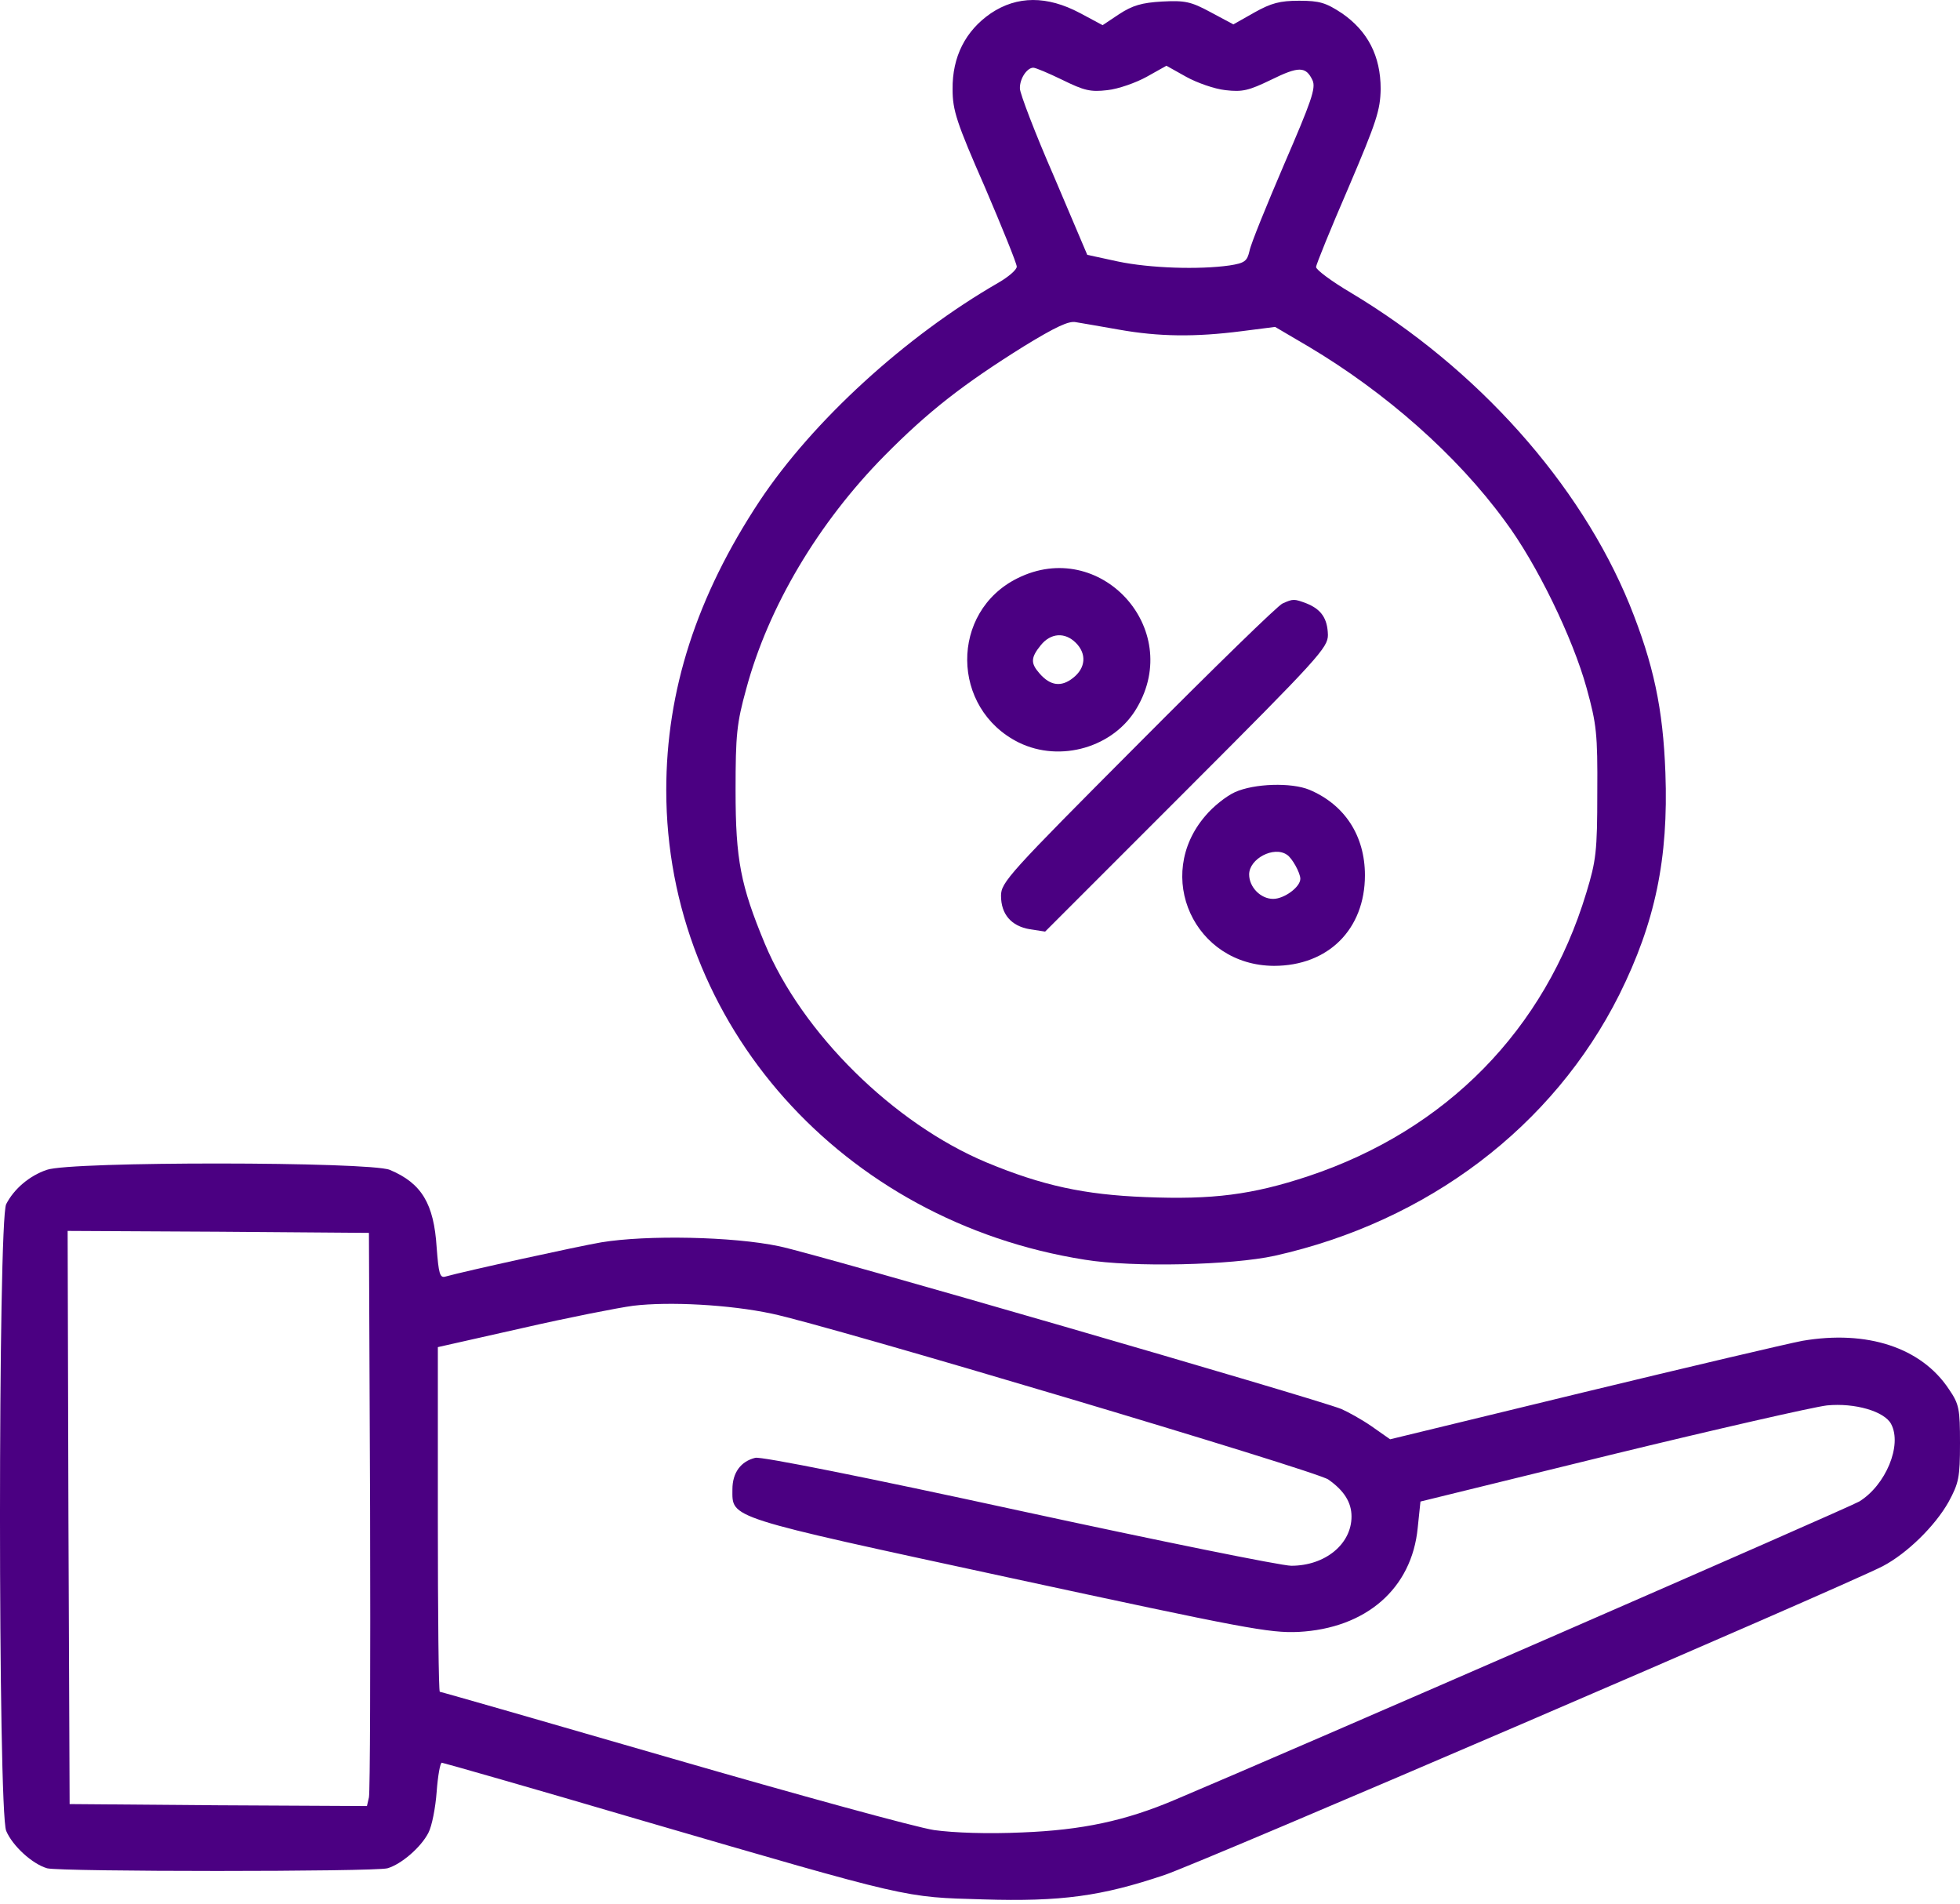
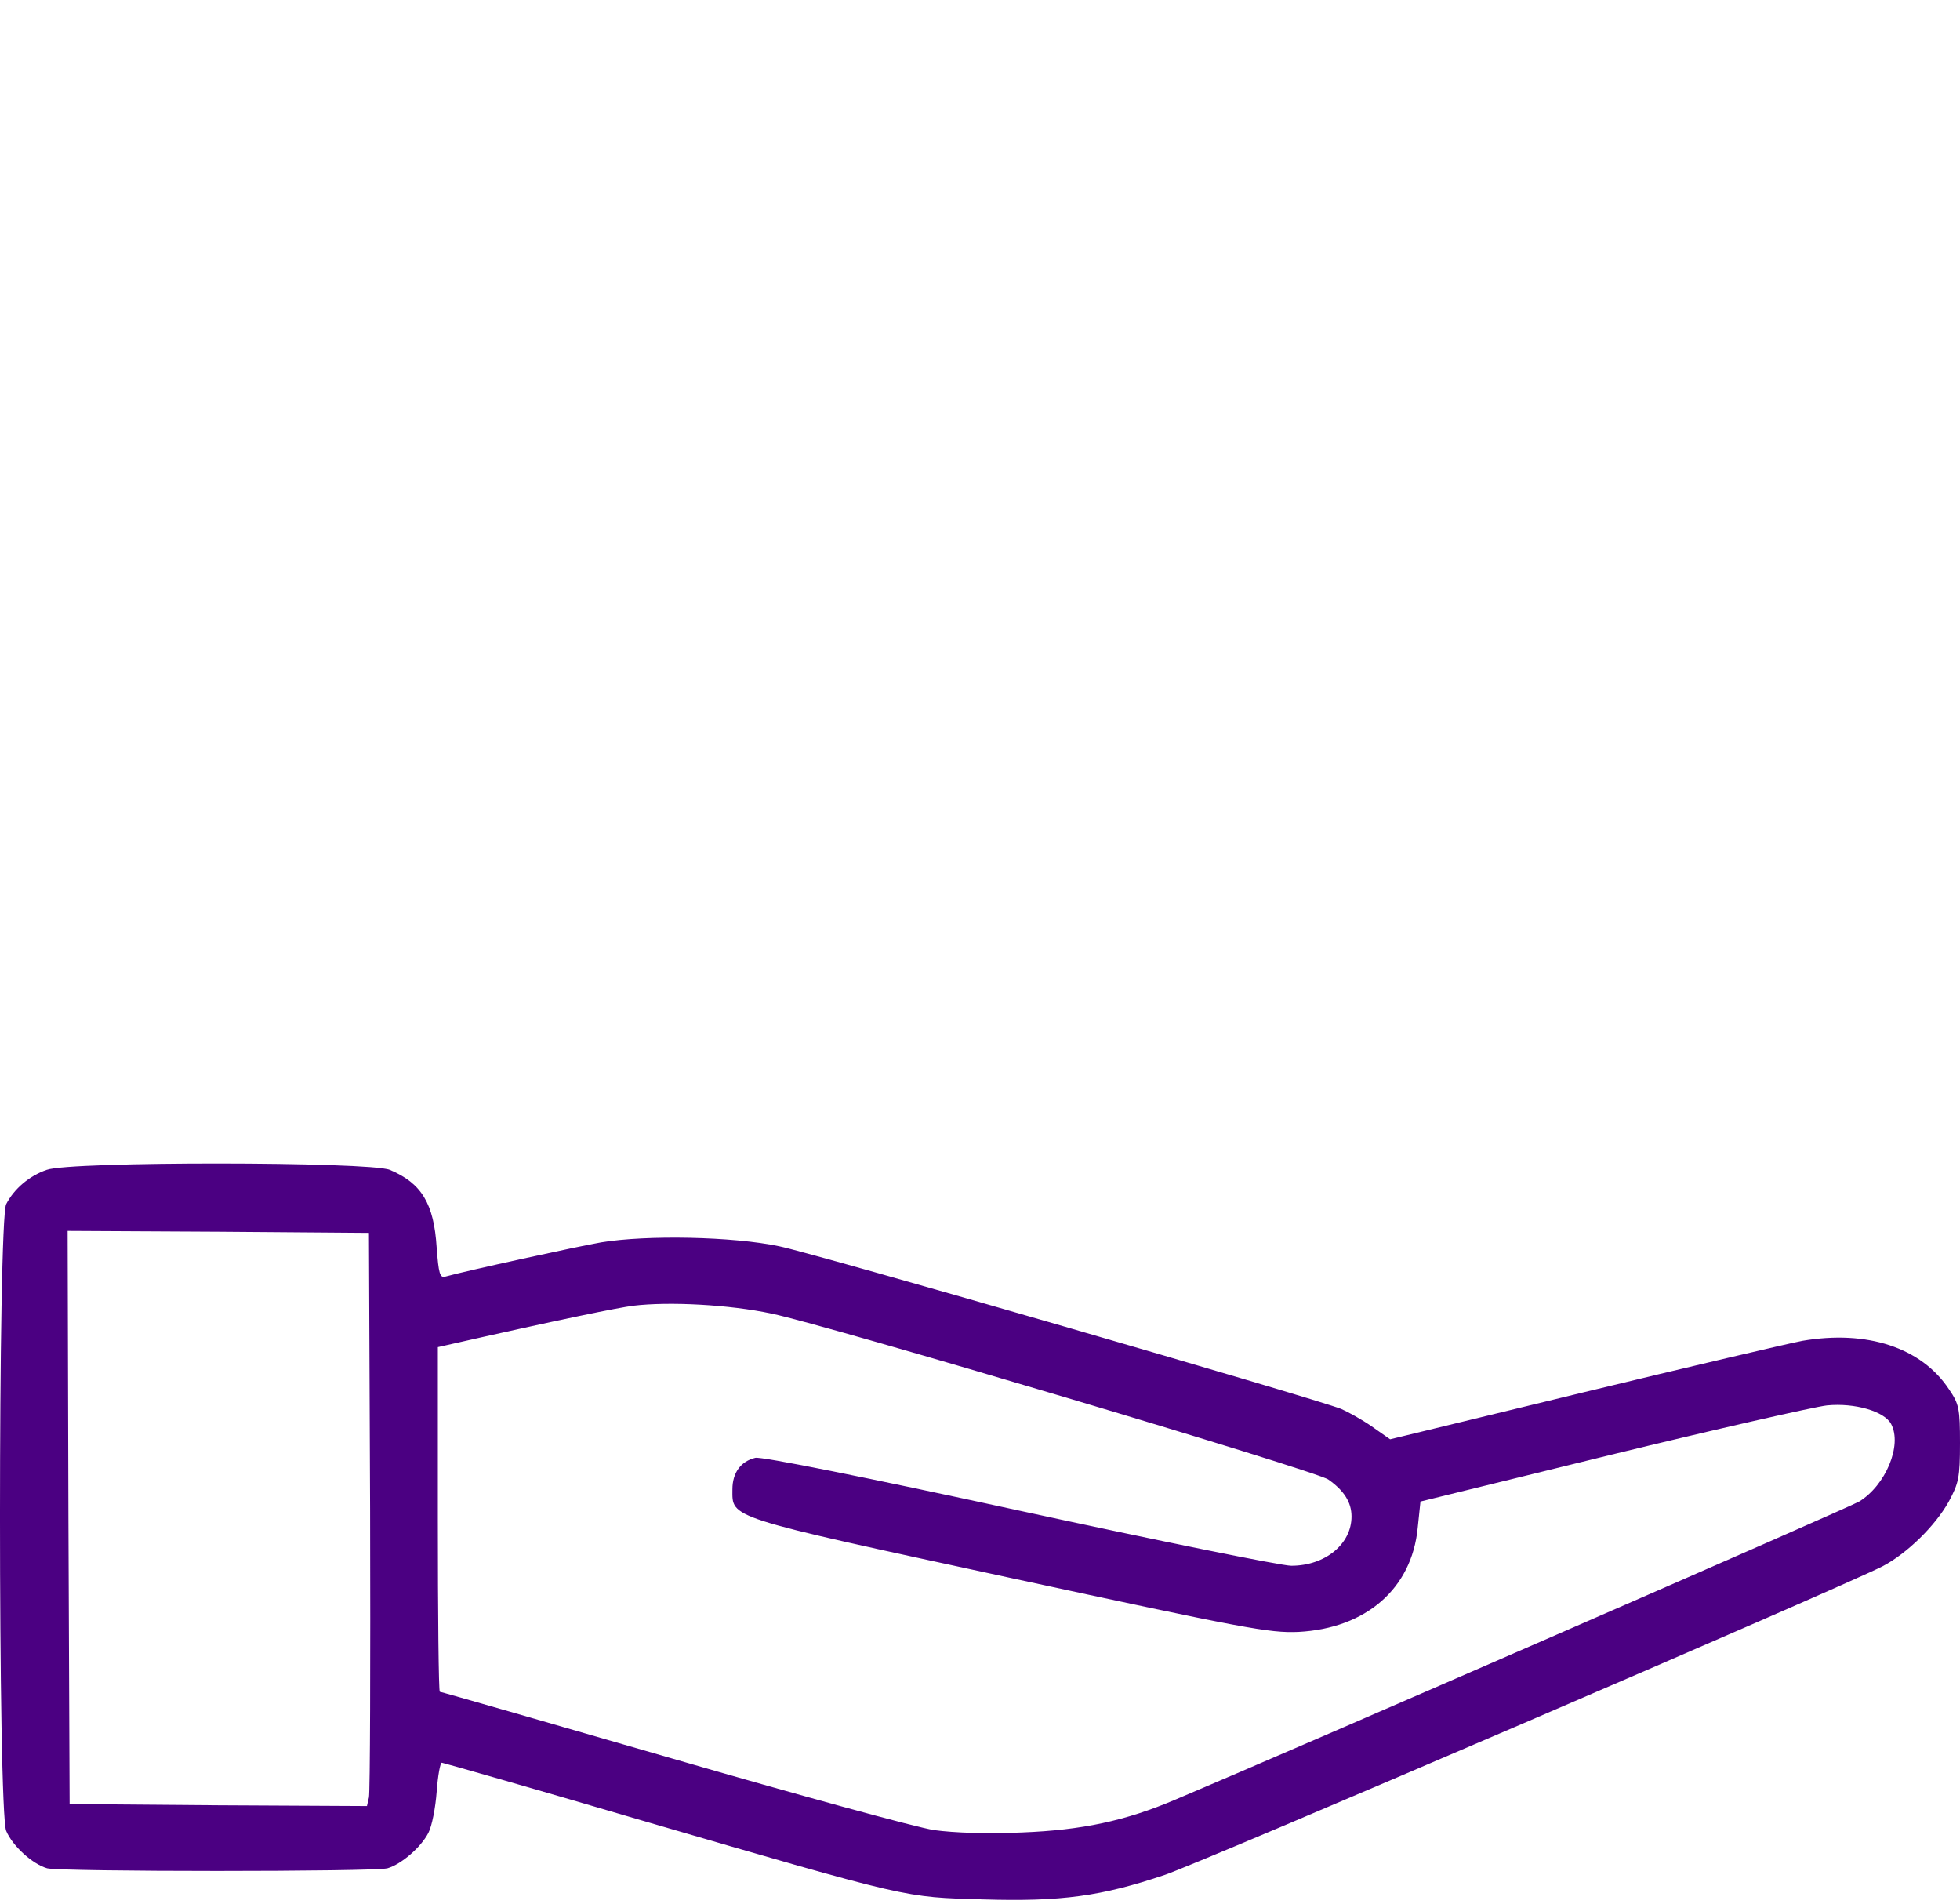
<svg xmlns="http://www.w3.org/2000/svg" width="69" height="67" viewBox="0 0 69 67" fill="none">
-   <path d="M34.879 0.47C33.992 1.08 33.521 1.995 33.535 3.146C33.535 3.88 33.673 4.31 34.671 6.584C35.282 8.012 35.794 9.274 35.794 9.385C35.794 9.495 35.503 9.745 35.143 9.953C31.871 11.838 28.613 14.819 26.741 17.634C24.523 20.989 23.455 24.303 23.455 27.81C23.455 36.046 29.652 42.992 38.193 44.337C39.885 44.614 43.364 44.531 44.876 44.198C50.269 42.992 54.678 39.651 57.007 35.006C58.269 32.469 58.74 30.223 58.629 27.2C58.546 24.941 58.213 23.374 57.368 21.28C55.621 17.01 52.002 12.962 47.551 10.3C46.872 9.898 46.331 9.495 46.331 9.398C46.331 9.315 46.844 8.054 47.468 6.612C48.467 4.269 48.591 3.88 48.605 3.132C48.605 1.967 48.148 1.094 47.246 0.47C46.678 0.095 46.456 0.026 45.735 0.026C45.056 0.026 44.751 0.109 44.155 0.442L43.42 0.858L42.616 0.428C41.923 0.054 41.715 0.012 40.91 0.054C40.19 0.095 39.871 0.192 39.399 0.497L38.817 0.886L38.013 0.456C36.862 -0.154 35.808 -0.154 34.879 0.47ZM37.403 2.813C38.165 3.187 38.387 3.243 38.983 3.173C39.371 3.132 39.995 2.91 40.37 2.702L41.063 2.314L41.756 2.702C42.13 2.91 42.754 3.132 43.143 3.173C43.739 3.243 43.961 3.187 44.737 2.813C45.721 2.328 45.971 2.328 46.207 2.827C46.331 3.104 46.165 3.561 45.208 5.78C44.584 7.236 44.03 8.594 43.988 8.83C43.905 9.19 43.822 9.26 43.281 9.343C42.214 9.495 40.481 9.44 39.358 9.204L38.276 8.969L37.098 6.196C36.432 4.671 35.905 3.284 35.905 3.118C35.892 2.771 36.155 2.383 36.377 2.383C36.46 2.383 36.917 2.577 37.403 2.813ZM39.399 11.603C40.8 11.852 42.075 11.866 43.697 11.658L44.889 11.506L46.068 12.199C48.772 13.807 51.281 16.012 52.972 18.327C54.096 19.825 55.371 22.459 55.856 24.22C56.203 25.481 56.245 25.814 56.231 27.894C56.231 29.973 56.189 30.292 55.843 31.429C54.387 36.24 50.921 39.776 46.054 41.398C44.085 42.049 42.699 42.23 40.314 42.132C38.179 42.049 36.696 41.73 34.727 40.912C31.455 39.54 28.238 36.365 26.921 33.204C26.076 31.166 25.895 30.264 25.895 27.824C25.895 25.855 25.937 25.453 26.27 24.247C27.046 21.363 28.807 18.396 31.15 16.026C32.689 14.473 33.895 13.53 36.072 12.171C37.139 11.52 37.625 11.284 37.874 11.339C38.068 11.367 38.748 11.492 39.399 11.603Z" fill="#4B0082" />
-   <path d="M35.822 20.351C33.438 21.53 33.465 24.941 35.864 26.133C37.334 26.854 39.219 26.299 40.023 24.913C41.673 22.112 38.72 18.909 35.822 20.351ZM37.874 22.625C38.263 23.013 38.221 23.512 37.777 23.859C37.361 24.192 36.973 24.136 36.599 23.706C36.28 23.346 36.28 23.152 36.64 22.708C36.987 22.279 37.486 22.237 37.874 22.625Z" fill="#4B0082" />
-   <path d="M45.153 21.239C45.001 21.294 42.713 23.526 40.065 26.188C35.517 30.75 35.24 31.055 35.24 31.526C35.24 32.178 35.6 32.594 36.252 32.705L36.793 32.788L41.77 27.81C46.429 23.152 46.748 22.791 46.748 22.348C46.734 21.765 46.512 21.447 45.999 21.239C45.555 21.072 45.527 21.072 45.153 21.239Z" fill="#4B0082" />
-   <path d="M43.476 27.88C43.171 28.018 42.699 28.393 42.436 28.712C40.606 30.833 42.047 33.98 44.848 33.994C46.761 33.994 48.051 32.705 48.051 30.805C48.051 29.419 47.344 28.323 46.096 27.797C45.458 27.533 44.155 27.575 43.476 27.88ZM45.306 30.084C45.486 30.195 45.777 30.722 45.777 30.93C45.777 31.221 45.209 31.637 44.82 31.637C44.377 31.637 43.975 31.221 43.975 30.777C43.975 30.223 44.848 29.765 45.306 30.084Z" fill="#4B0082" />
-   <path d="M1.646 41.174C1.036 41.382 0.496 41.84 0.218 42.38C-0.073 42.935 -0.073 63.759 0.218 64.439C0.44 64.966 1.133 65.603 1.66 65.756C2.146 65.881 13.154 65.881 13.639 65.756C14.124 65.617 14.818 65.021 15.081 64.508C15.206 64.272 15.331 63.621 15.372 63.066C15.414 62.498 15.497 62.04 15.553 62.04C15.594 62.04 18.755 62.941 22.568 64.064C32.134 66.851 31.802 66.768 34.616 66.851C37.361 66.934 38.776 66.74 40.994 65.992C42.255 65.576 64.855 55.857 66.283 55.122C67.128 54.678 68.113 53.721 68.598 52.862C68.958 52.196 69 52.002 69 50.796C69 49.59 68.972 49.423 68.612 48.897C67.641 47.427 65.728 46.803 63.454 47.191C62.941 47.288 59.461 48.106 55.732 49.008L48.938 50.657L48.286 50.2C47.926 49.95 47.441 49.687 47.219 49.59C46.276 49.215 28.724 44.127 27.434 43.864C25.798 43.517 22.762 43.462 21.168 43.725C20.35 43.864 16.37 44.737 15.677 44.931C15.483 44.987 15.442 44.82 15.372 43.905C15.275 42.366 14.845 41.645 13.722 41.174C13.001 40.883 2.478 40.869 1.646 41.174ZM13.029 53.167C13.043 58.546 13.029 63.08 12.988 63.26L12.918 63.565L7.677 63.538L2.451 63.496L2.409 53.403L2.381 43.323L7.677 43.351L12.988 43.392L13.029 53.167ZM27.171 46.235C29.167 46.651 46.332 51.767 46.761 52.072C47.316 52.46 47.579 52.876 47.579 53.375C47.579 54.345 46.651 55.108 45.458 55.108C45.111 55.108 40.8 54.234 35.878 53.167C30.526 52.002 26.783 51.254 26.589 51.309C26.076 51.434 25.784 51.836 25.784 52.418C25.784 53.444 25.507 53.361 35.517 55.524C43.864 57.326 44.682 57.479 45.708 57.437C48.092 57.312 49.701 55.912 49.909 53.777L50.006 52.848L56.73 51.198C60.432 50.297 63.842 49.52 64.314 49.465C65.298 49.368 66.338 49.673 66.574 50.117C66.976 50.865 66.38 52.279 65.451 52.848C65.076 53.07 45.416 61.638 41.368 63.343C39.607 64.092 38.082 64.411 35.989 64.494C34.769 64.55 33.59 64.508 32.883 64.411C32.245 64.314 28.1 63.177 23.649 61.888C19.199 60.598 15.525 59.544 15.483 59.544C15.442 59.544 15.414 56.813 15.414 53.472V47.413L18.367 46.748C20.003 46.373 21.764 46.027 22.291 45.957C23.552 45.805 25.674 45.916 27.171 46.235Z" fill="#4B0082" />
+   <path d="M1.646 41.174C1.036 41.382 0.496 41.84 0.218 42.38C-0.073 42.935 -0.073 63.759 0.218 64.439C0.44 64.966 1.133 65.603 1.66 65.756C2.146 65.881 13.154 65.881 13.639 65.756C14.124 65.617 14.818 65.021 15.081 64.508C15.206 64.272 15.331 63.621 15.372 63.066C15.414 62.498 15.497 62.04 15.553 62.04C15.594 62.04 18.755 62.941 22.568 64.064C32.134 66.851 31.802 66.768 34.616 66.851C37.361 66.934 38.776 66.74 40.994 65.992C42.255 65.576 64.855 55.857 66.283 55.122C67.128 54.678 68.113 53.721 68.598 52.862C68.958 52.196 69 52.002 69 50.796C69 49.59 68.972 49.423 68.612 48.897C67.641 47.427 65.728 46.803 63.454 47.191C62.941 47.288 59.461 48.106 55.732 49.008L48.938 50.657L48.286 50.2C47.926 49.95 47.441 49.687 47.219 49.59C46.276 49.215 28.724 44.127 27.434 43.864C25.798 43.517 22.762 43.462 21.168 43.725C20.35 43.864 16.37 44.737 15.677 44.931C15.483 44.987 15.442 44.82 15.372 43.905C15.275 42.366 14.845 41.645 13.722 41.174C13.001 40.883 2.478 40.869 1.646 41.174ZM13.029 53.167C13.043 58.546 13.029 63.08 12.988 63.26L12.918 63.565L7.677 63.538L2.451 63.496L2.409 53.403L2.381 43.323L7.677 43.351L12.988 43.392L13.029 53.167ZM27.171 46.235C29.167 46.651 46.332 51.767 46.761 52.072C47.316 52.46 47.579 52.876 47.579 53.375C47.579 54.345 46.651 55.108 45.458 55.108C45.111 55.108 40.8 54.234 35.878 53.167C30.526 52.002 26.783 51.254 26.589 51.309C26.076 51.434 25.784 51.836 25.784 52.418C25.784 53.444 25.507 53.361 35.517 55.524C43.864 57.326 44.682 57.479 45.708 57.437C48.092 57.312 49.701 55.912 49.909 53.777L50.006 52.848L56.73 51.198C60.432 50.297 63.842 49.52 64.314 49.465C65.298 49.368 66.338 49.673 66.574 50.117C66.976 50.865 66.38 52.279 65.451 52.848C65.076 53.07 45.416 61.638 41.368 63.343C39.607 64.092 38.082 64.411 35.989 64.494C34.769 64.55 33.59 64.508 32.883 64.411C32.245 64.314 28.1 63.177 23.649 61.888C19.199 60.598 15.525 59.544 15.483 59.544C15.442 59.544 15.414 56.813 15.414 53.472V47.413C20.003 46.373 21.764 46.027 22.291 45.957C23.552 45.805 25.674 45.916 27.171 46.235Z" fill="#4B0082" />
</svg>